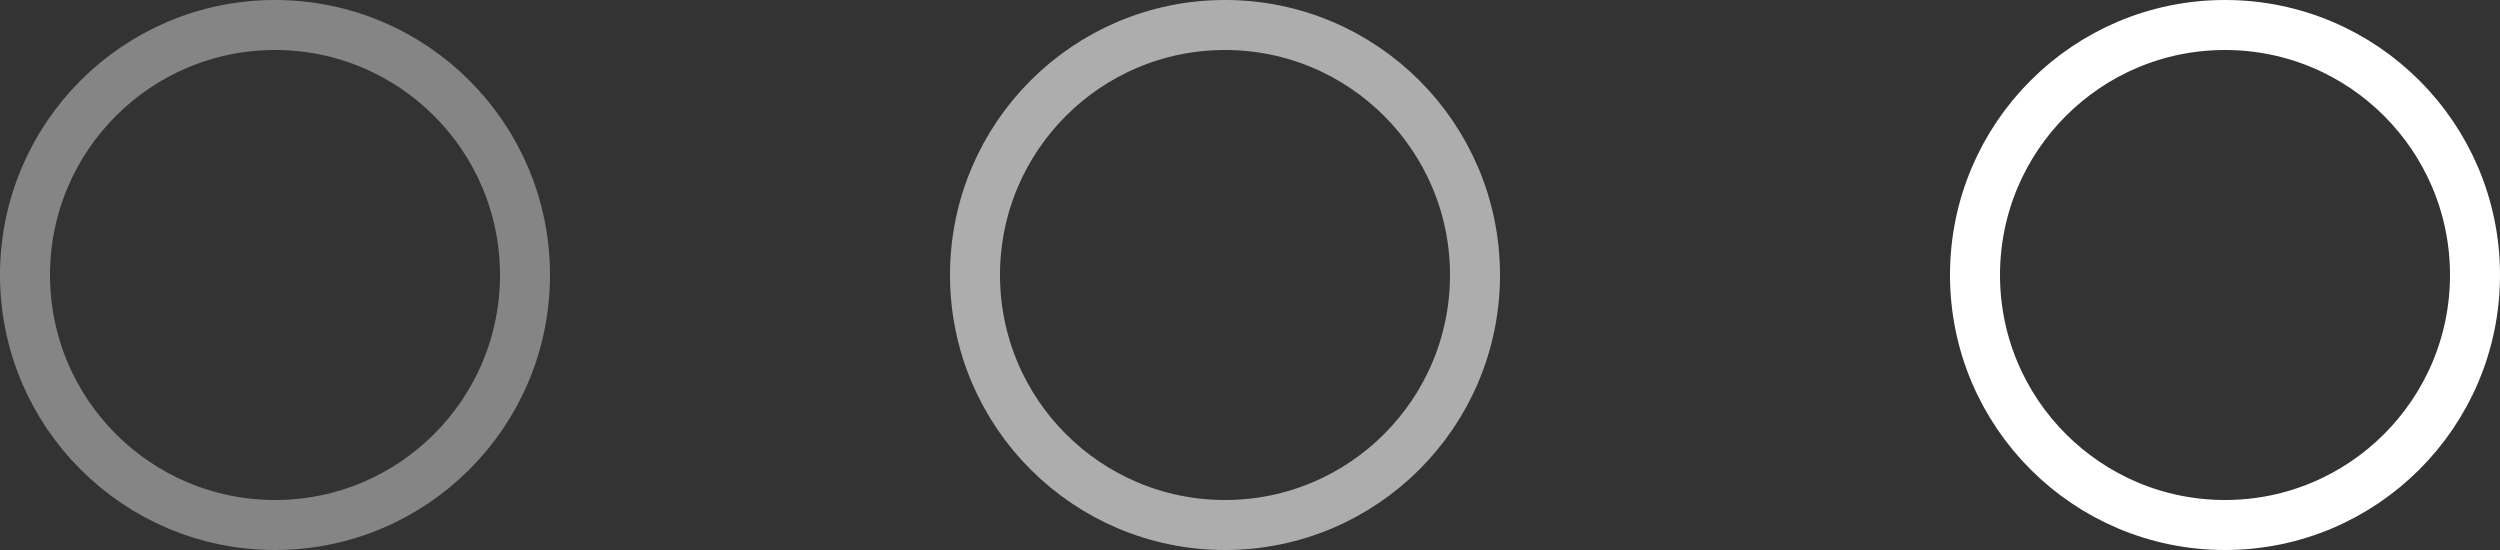
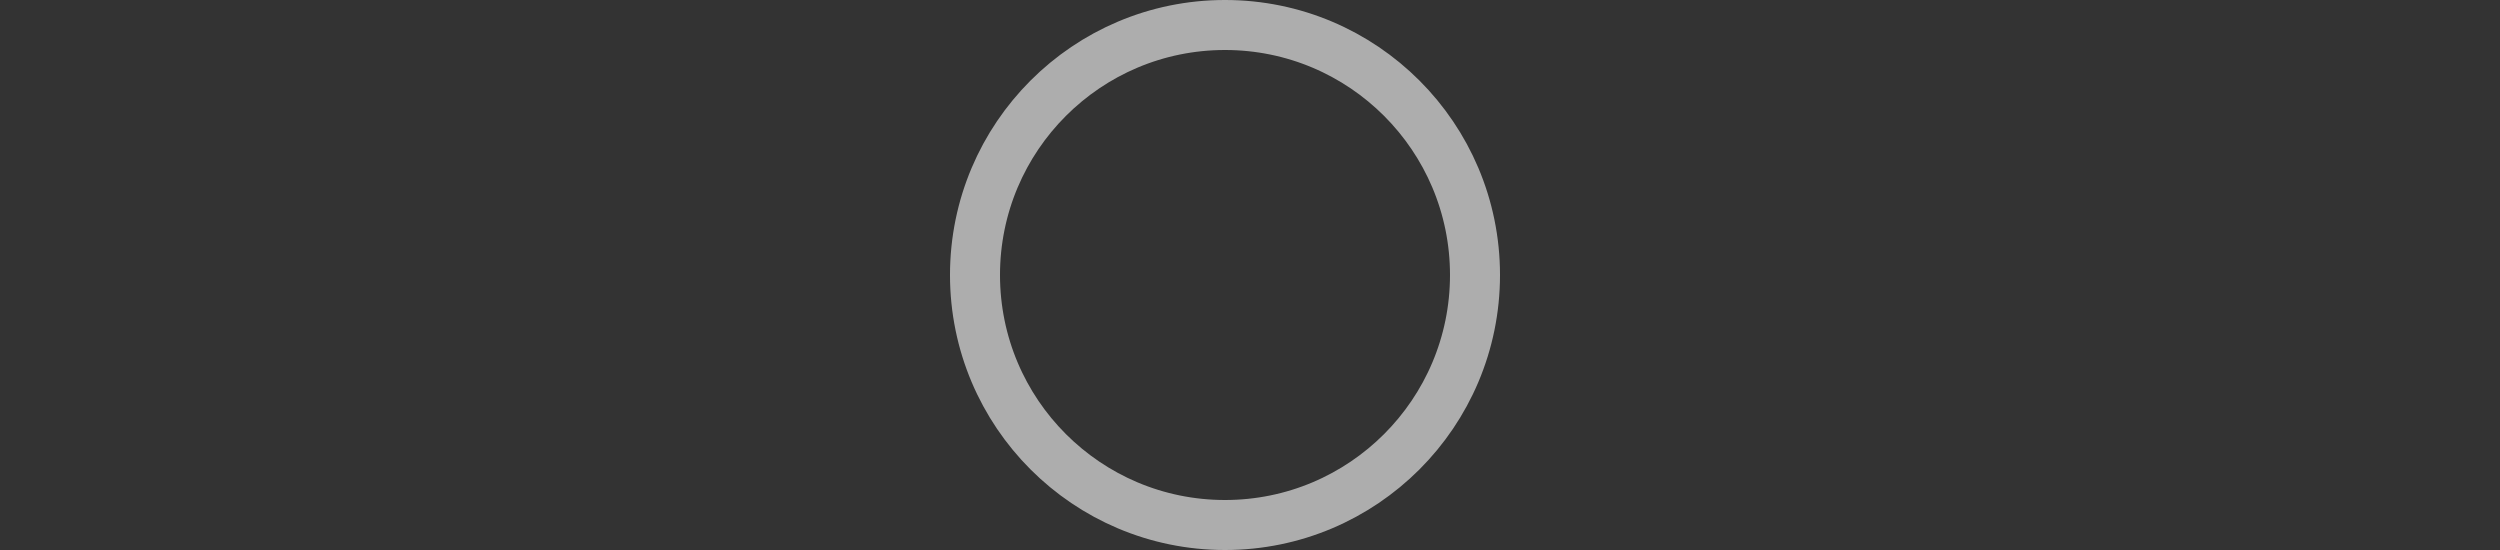
<svg xmlns="http://www.w3.org/2000/svg" width="50" height="11" viewBox="0 0 50 11" fill="none">
  <rect x="0" y="0" width="50" height="11" fill="#333333" stroke="none" />
-   <path d="M10.5 5.5C10.5 8.261 8.261 10.5 5.5 10.5C2.739 10.5 0.5 8.261 0.5 5.5C0.5 2.739 2.739 0.5 5.5 0.5C8.261 0.5 10.5 2.739 10.5 5.5Z" stroke="white" stroke-opacity="0.4" />
  <path d="M29.5 5.5C29.5 8.261 27.261 10.5 24.5 10.5C21.739 10.5 19.5 8.261 19.5 5.5C19.5 2.739 21.739 0.5 24.5 0.5C27.261 0.5 29.5 2.739 29.5 5.5Z" stroke="white" stroke-opacity="0.6" />
-   <path d="M49.5 5.5C49.5 8.261 47.261 10.5 44.5 10.5C41.739 10.5 39.5 8.261 39.5 5.5C39.5 2.739 41.739 0.5 44.5 0.5C47.261 0.5 49.5 2.739 49.5 5.5Z" stroke="white" />
</svg>